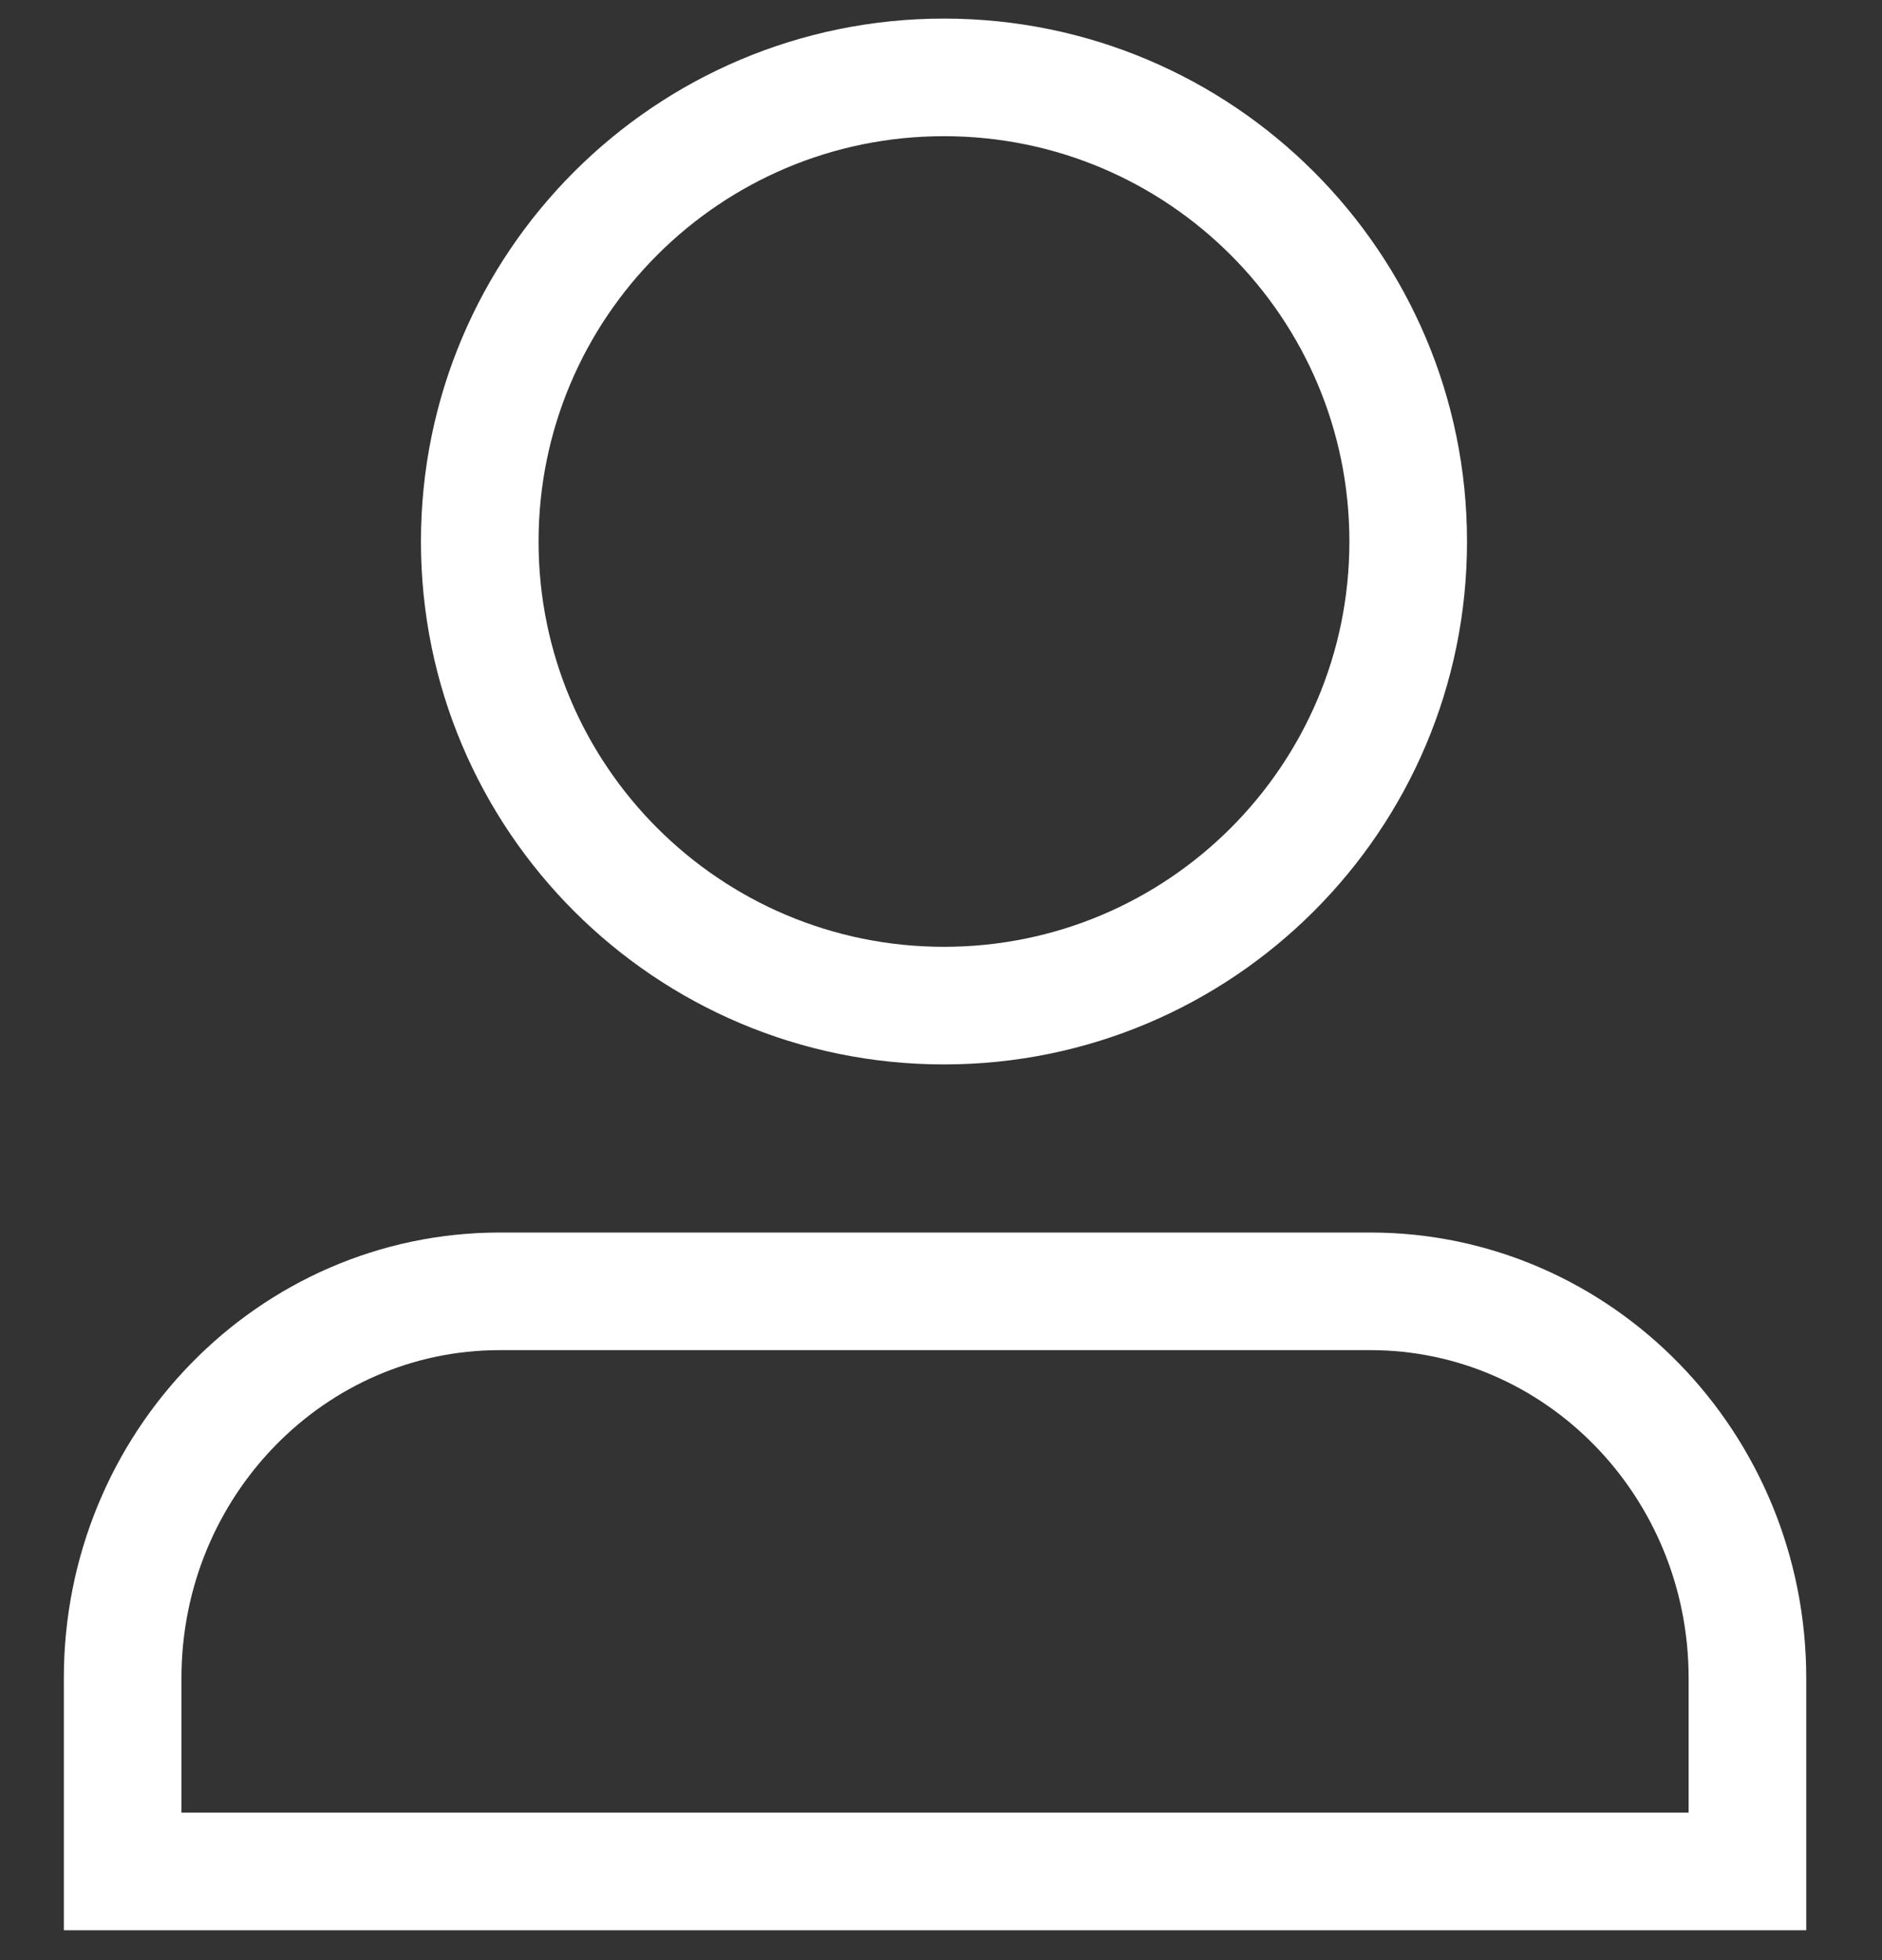
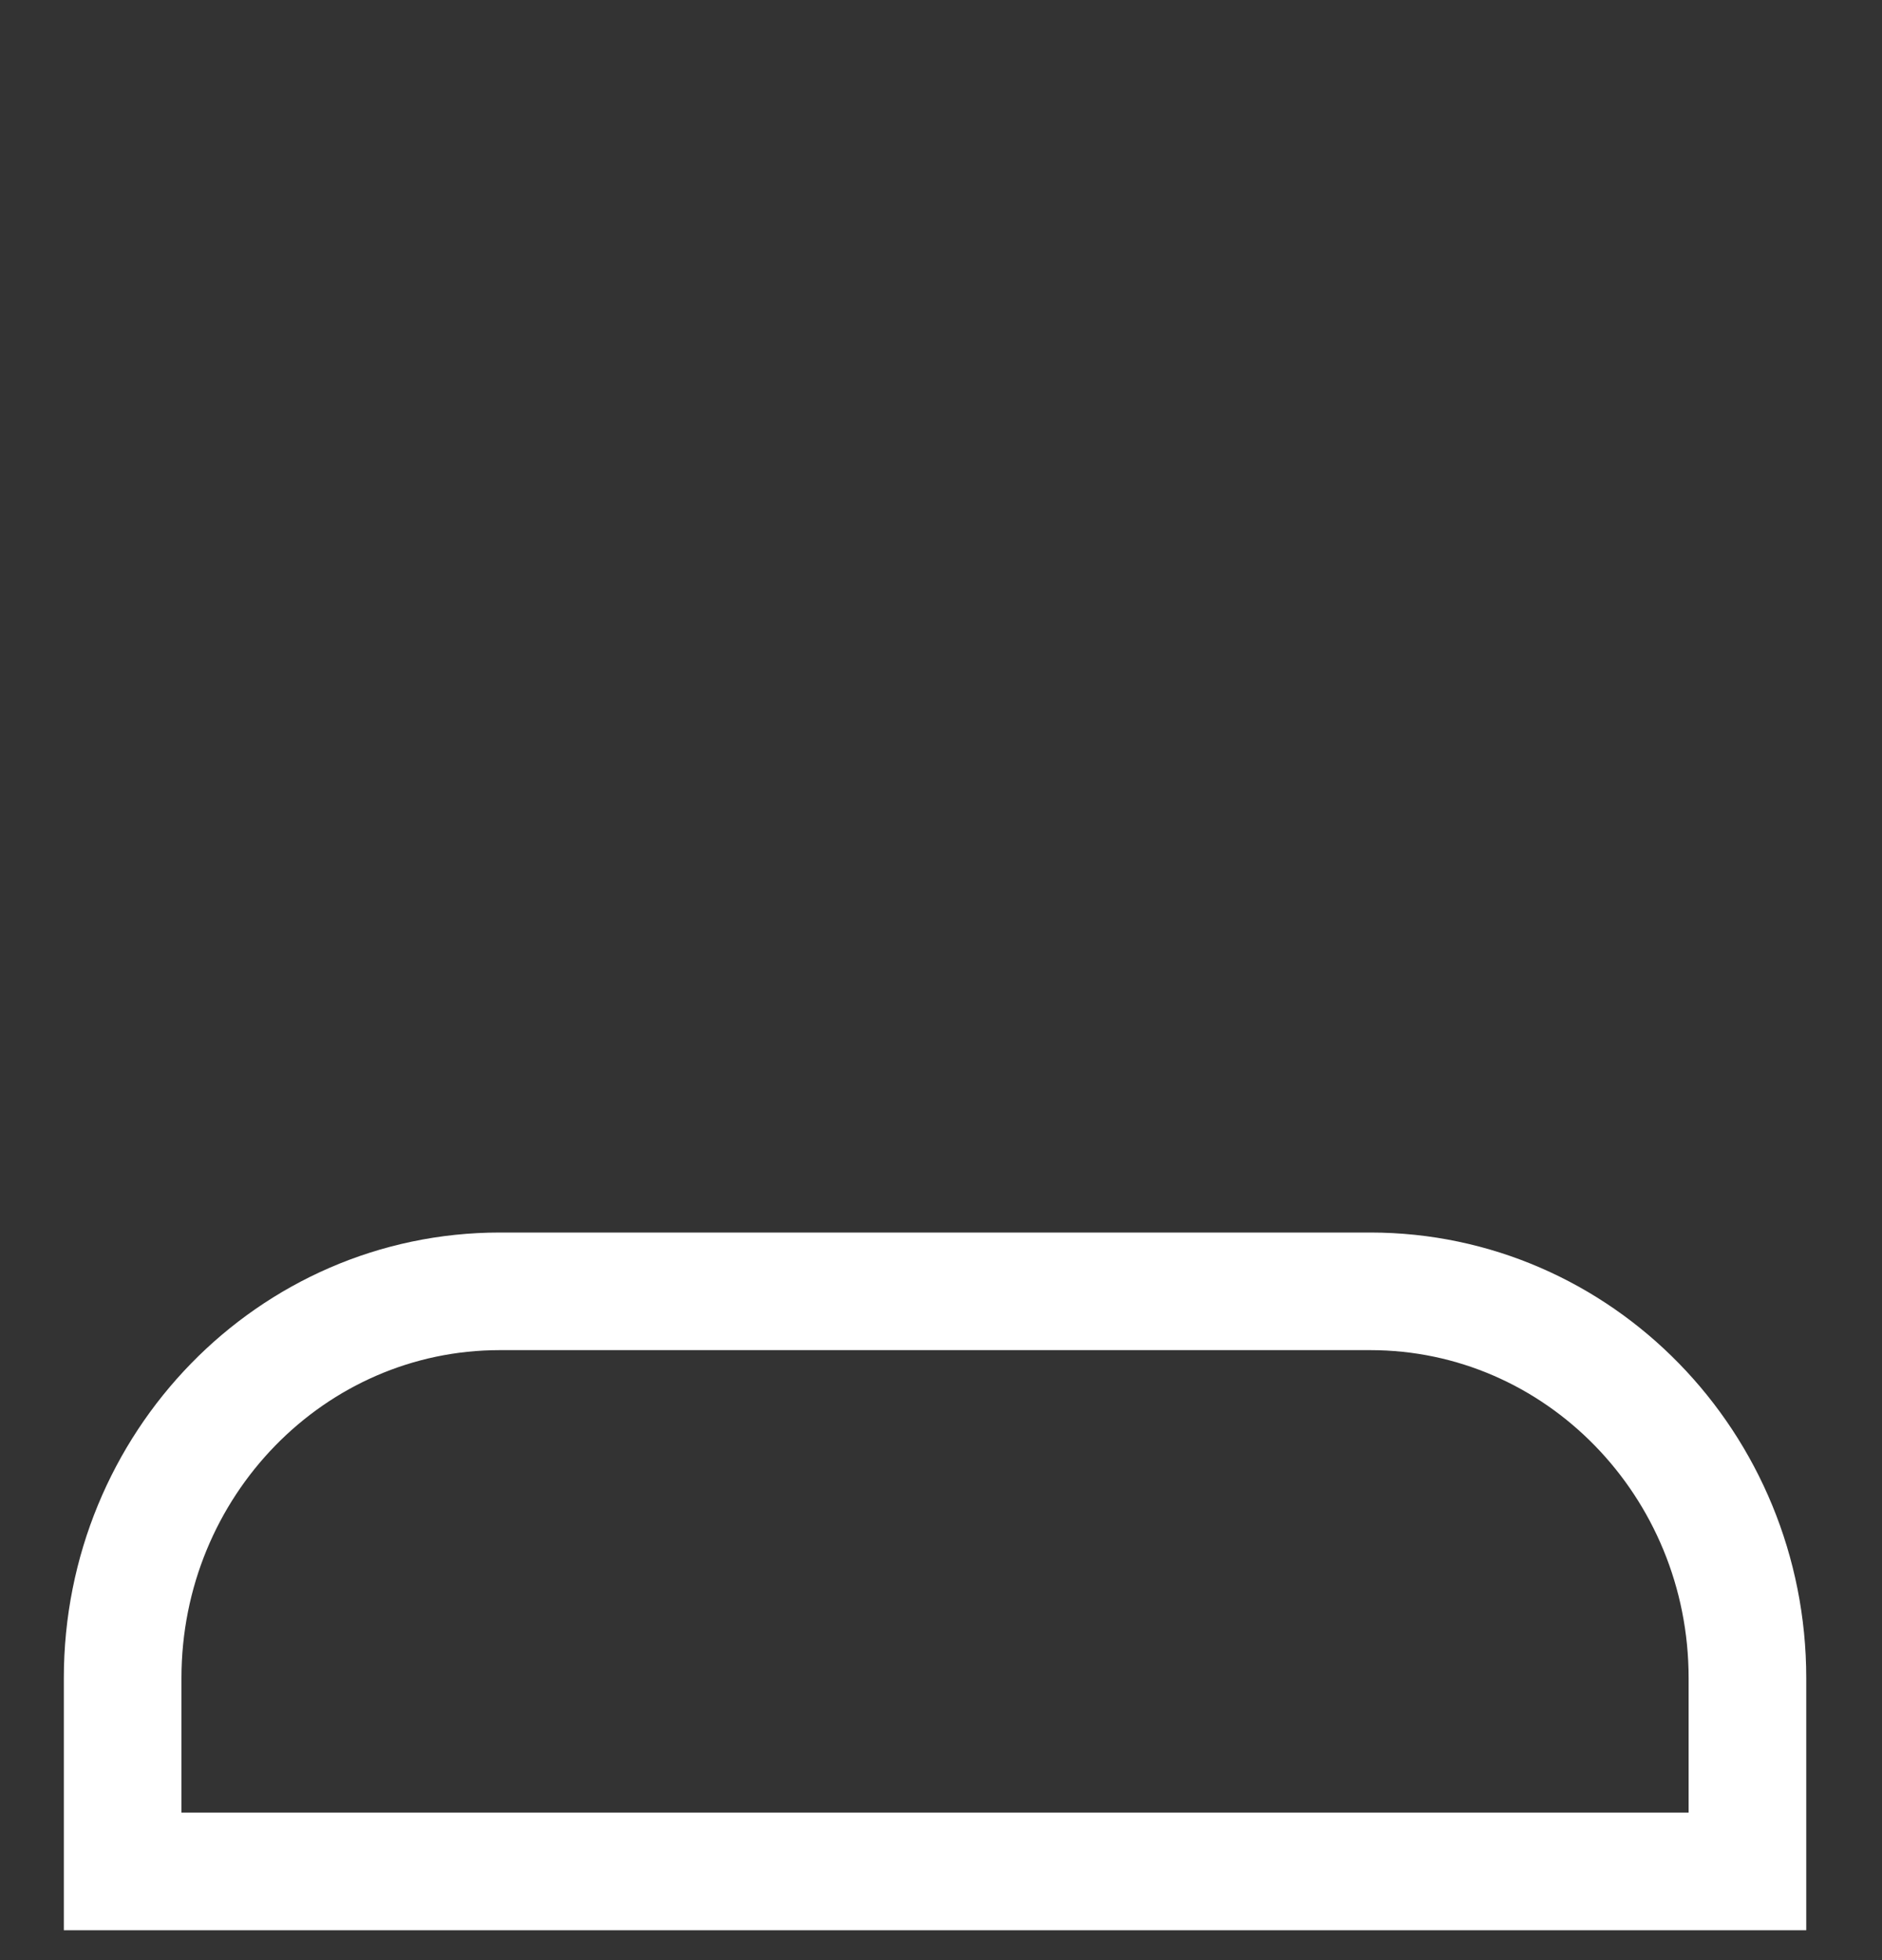
<svg xmlns="http://www.w3.org/2000/svg" width="24" height="25" viewBox="0 0 24 25" fill="none">
  <rect x="0" y="0" width="24" height="25" fill="#333333" stroke="none" />
-   <path fill-rule="evenodd" clip-rule="evenodd" d="M12.038 0.987C15.307 0.987 17.958 3.637 17.958 6.907C17.958 10.176 15.307 12.826 12.038 12.826C8.769 12.826 6.118 10.176 6.118 6.907C6.118 3.637 8.769 0.987 12.038 0.987Z" stroke="white" stroke-width="1.5" stroke-linecap="round" />
  <path fill-rule="evenodd" clip-rule="evenodd" d="M6.374 16.47H17.474C20.13 16.47 22.284 18.678 22.284 21.403V23.869H1.564V21.403C1.564 18.678 3.718 16.47 6.374 16.47Z" stroke="white" stroke-width="1.5" stroke-linecap="round" />
</svg>